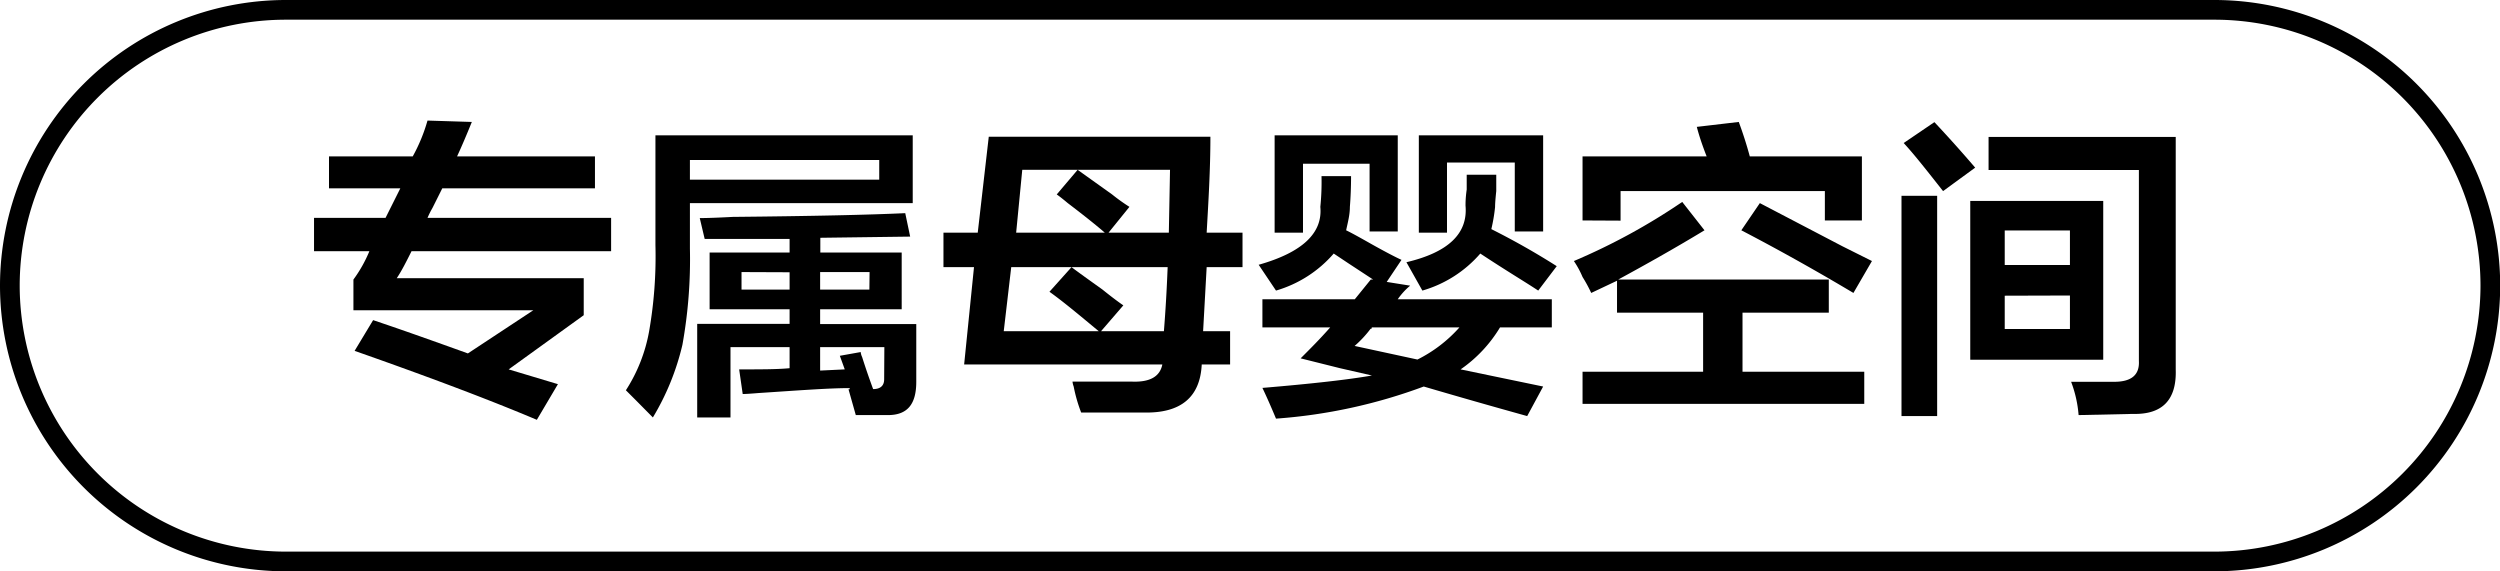
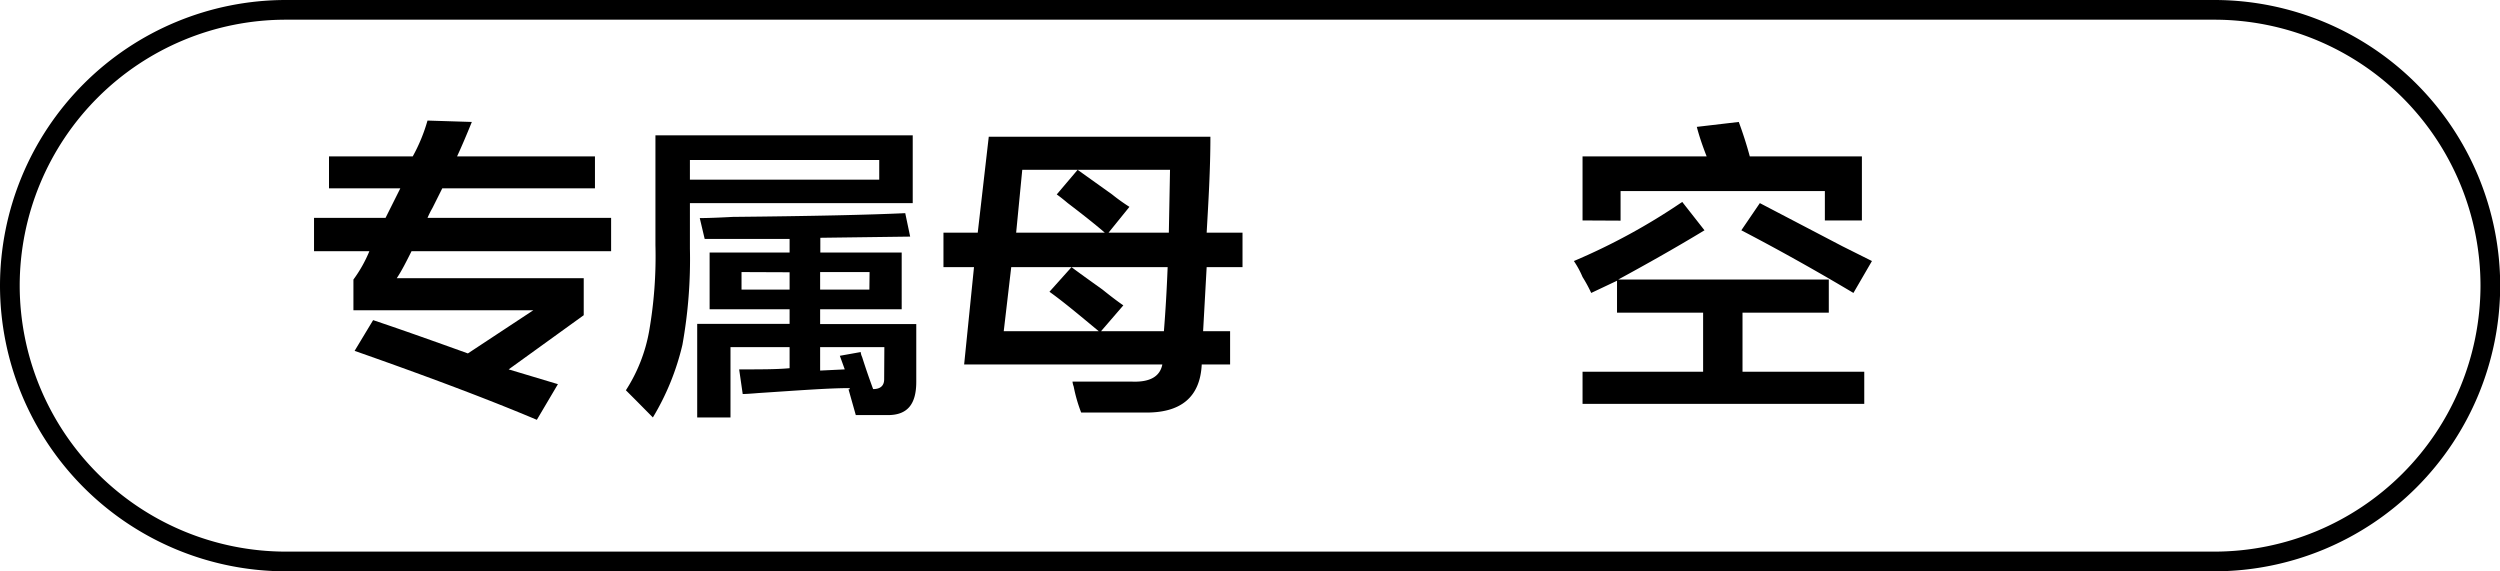
<svg xmlns="http://www.w3.org/2000/svg" id="图层_1" data-name="图层 1" width="126.9" height="29" viewBox="0 0 126.9 29">
  <g>
    <path d="M-600.93,321.86v-1.62h4.25a8.56,8.56,0,0,0,.75-1.82l2.25.07c-.25.62-.5,1.21-.75,1.75h7v1.62h-7.75l-.5,1a4.56,4.56,0,0,0-.25.5h9.32v1.69h-10.13c-.25.5-.5,1-.75,1.37H-588v1.88l-3.81,2.75,2.5.75-1.07,1.81q-3.55-1.5-9.25-3.5l.94-1.56.56.19c1.09.37,2.5.87,4.25,1.5l3.32-2.19h-9.13v-1.56a6.84,6.84,0,0,0,.81-1.44h-2.81v-1.69h3.63l.75-1.5Z" transform="translate(617.63 -312.3)" />
    <path d="M-584.49,333.49l-.87-.88-.5-.5a8.16,8.16,0,0,0,1.18-3,22.07,22.07,0,0,0,.32-4.37v-5.57h13.06v3.44h-11.31v2.31a24.5,24.5,0,0,1-.38,4.88A12.8,12.8,0,0,1-584.49,333.49Zm1.88-13.07v1H-573v-1Zm2.68,11.88-.18-1.25c1.08,0,1.93,0,2.56-.06v-1.07h-3v3.57h-1.69v-4.75h4.69V328h-4.06v-2.88h4.06v-.69h-4.31l-.25-1.06q.55,0,1.68-.06,6-.06,8.75-.19l.25,1.19-4.56.06v.75h4.13V328H-576v.75h4.88v2.93c0,1.13-.44,1.69-1.44,1.69h-1.63l-.37-1.31h.06V332c-1.08,0-2.62.12-4.62.25C-579.49,332.28-579.76,332.3-579.93,332.3Zm-.06-6.19V327h2.44v-.88Zm6.5,0H-576V327h2.5Zm.75,3.81H-576v1.19l1.25-.06-.25-.69,1.06-.19a.73.73,0,0,0,.07.25c.2.63.39,1.17.56,1.63.37,0,.56-.17.56-.5Z" transform="translate(617.63 -312.3)" />
    <path d="M-569.74,325.86v-1.75H-568l.56-4.87h11.25c0,1.66-.1,3.29-.19,4.87h1.82v1.75h-1.82l-.18,3.25h1.37v1.69h-1.44c-.08,1.66-1.06,2.48-2.93,2.44h-3.19a7.67,7.67,0,0,1-.38-1.32,1,1,0,0,1-.06-.25h3q1.38.06,1.56-.87h-10.06l.5-4.94Zm11.19,3.25c.08-1,.14-2,.19-3.25h-7.94l-.38,3.25h4.82c-1-.83-1.8-1.5-2.5-2l1.12-1.25c.33.25.86.63,1.56,1.13.46.37.82.64,1.07.81l-1.13,1.31Zm-7.19-8.19-.31,3.19h4.5c-.38-.33-1-.83-1.88-1.5-.25-.21-.43-.35-.56-.44l1.06-1.25,1.75,1.25a9.68,9.68,0,0,0,.88.63l-1.06,1.31h3.06l.06-3.19Z" transform="translate(617.63 -312.3)" />
-     <path d="M-553.55,328.92v-1.43h4.69l.81-1h.12l-1.25-.82-.75-.5a6.14,6.14,0,0,1-2.93,1.88l-.88-1.31q3.32-.94,3.13-2.94a12.5,12.5,0,0,0,.06-1.56h1.5q0,.81-.06,1.56c0,.42-.11.81-.19,1.19.25.12.67.35,1.25.68.75.42,1.27.69,1.56.82l-.75,1.12,1.19.19a3.4,3.4,0,0,0-.63.69h7.82v1.43h-2.63a6.93,6.93,0,0,1-2,2.13l4.19.87-.81,1.5q-2.7-.75-5.25-1.5a27.06,27.06,0,0,1-7.5,1.63q-.37-.89-.69-1.56,3.81-.32,5.56-.63l-1.62-.37-2-.5c.5-.5,1-1,1.5-1.57Zm.62-4.81v-4.94h6.25v4.88h-1.43v-3.44h-3.38v3.5Zm7.25,6.44a7.07,7.07,0,0,0,2.13-1.63H-548c0,.05,0,.07-.06.07a5.63,5.63,0,0,1-.81.87Zm6.13-3.5c-.63-.42-1.61-1-2.94-1.88a6.13,6.13,0,0,1-2.94,1.88l-.81-1.44q3.19-.75,3-2.87c0-.13,0-.4.06-.82v-.75h1.5V322q-.06.56-.06.81a8.74,8.74,0,0,1-.19,1.12,37.71,37.71,0,0,1,3.32,1.88Zm-6.06-2.94v-4.94h6.31v4.88h-1.44v-3.5h-3.44v3.56Z" transform="translate(617.63 -312.3)" />
    <path d="M-535.55,328.17v-1.62l-1.31.62a7.18,7.18,0,0,0-.44-.81,4.59,4.59,0,0,0-.44-.81,31.82,31.82,0,0,0,5.5-3l1.13,1.44c-1.5.91-3,1.75-4.38,2.5h10.69v1.68h-4.38v3H-523v1.63H-537.3v-1.63h6.12v-3Zm-1.75-4.68v-3.25H-531c-.21-.54-.37-1-.5-1.5l2.13-.25c.2.54.39,1.12.56,1.75h5.69v3.25H-525V322h-10.37v1.5Zm13.75,3.68c-1.88-1.12-3.77-2.18-5.69-3.18l.94-1.38,4.19,2.19,1.5.75Z" transform="translate(617.63 -312.3)" />
-     <path d="M-521.11,333.42V322.24h1.81v11.18ZM-519,322c-.79-1-1.46-1.86-2-2.44l1.56-1.06q1.06,1.13,2.07,2.31Zm1.38,8.56v-8.06h6.75v8.06Zm5.5,2.81a6.1,6.1,0,0,0-.38-1.69h2.19c.87,0,1.29-.35,1.25-1.06v-9.69h-7.63v-1.68h9.5v11.81c.05,1.54-.68,2.29-2.18,2.25Zm-3.75-9.37v1.75h3.31V324Zm0,3.31V329h3.31V327.3Z" transform="translate(617.63 -312.3)" />
  </g>
  <path d="M-505.22,341.3h-97.91a14.52,14.52,0,0,1-14.5-14.5,14.52,14.52,0,0,1,14.5-14.5h97.91a14.52,14.52,0,0,1,14.5,14.5A14.52,14.52,0,0,1-505.22,341.3Zm-97.91-28a13.51,13.51,0,0,0-13.5,13.5,13.52,13.52,0,0,0,13.5,13.5h97.91a13.52,13.52,0,0,0,13.5-13.5,13.51,13.51,0,0,0-13.5-13.5Z" transform="translate(617.63 -312.3)" />
</svg>